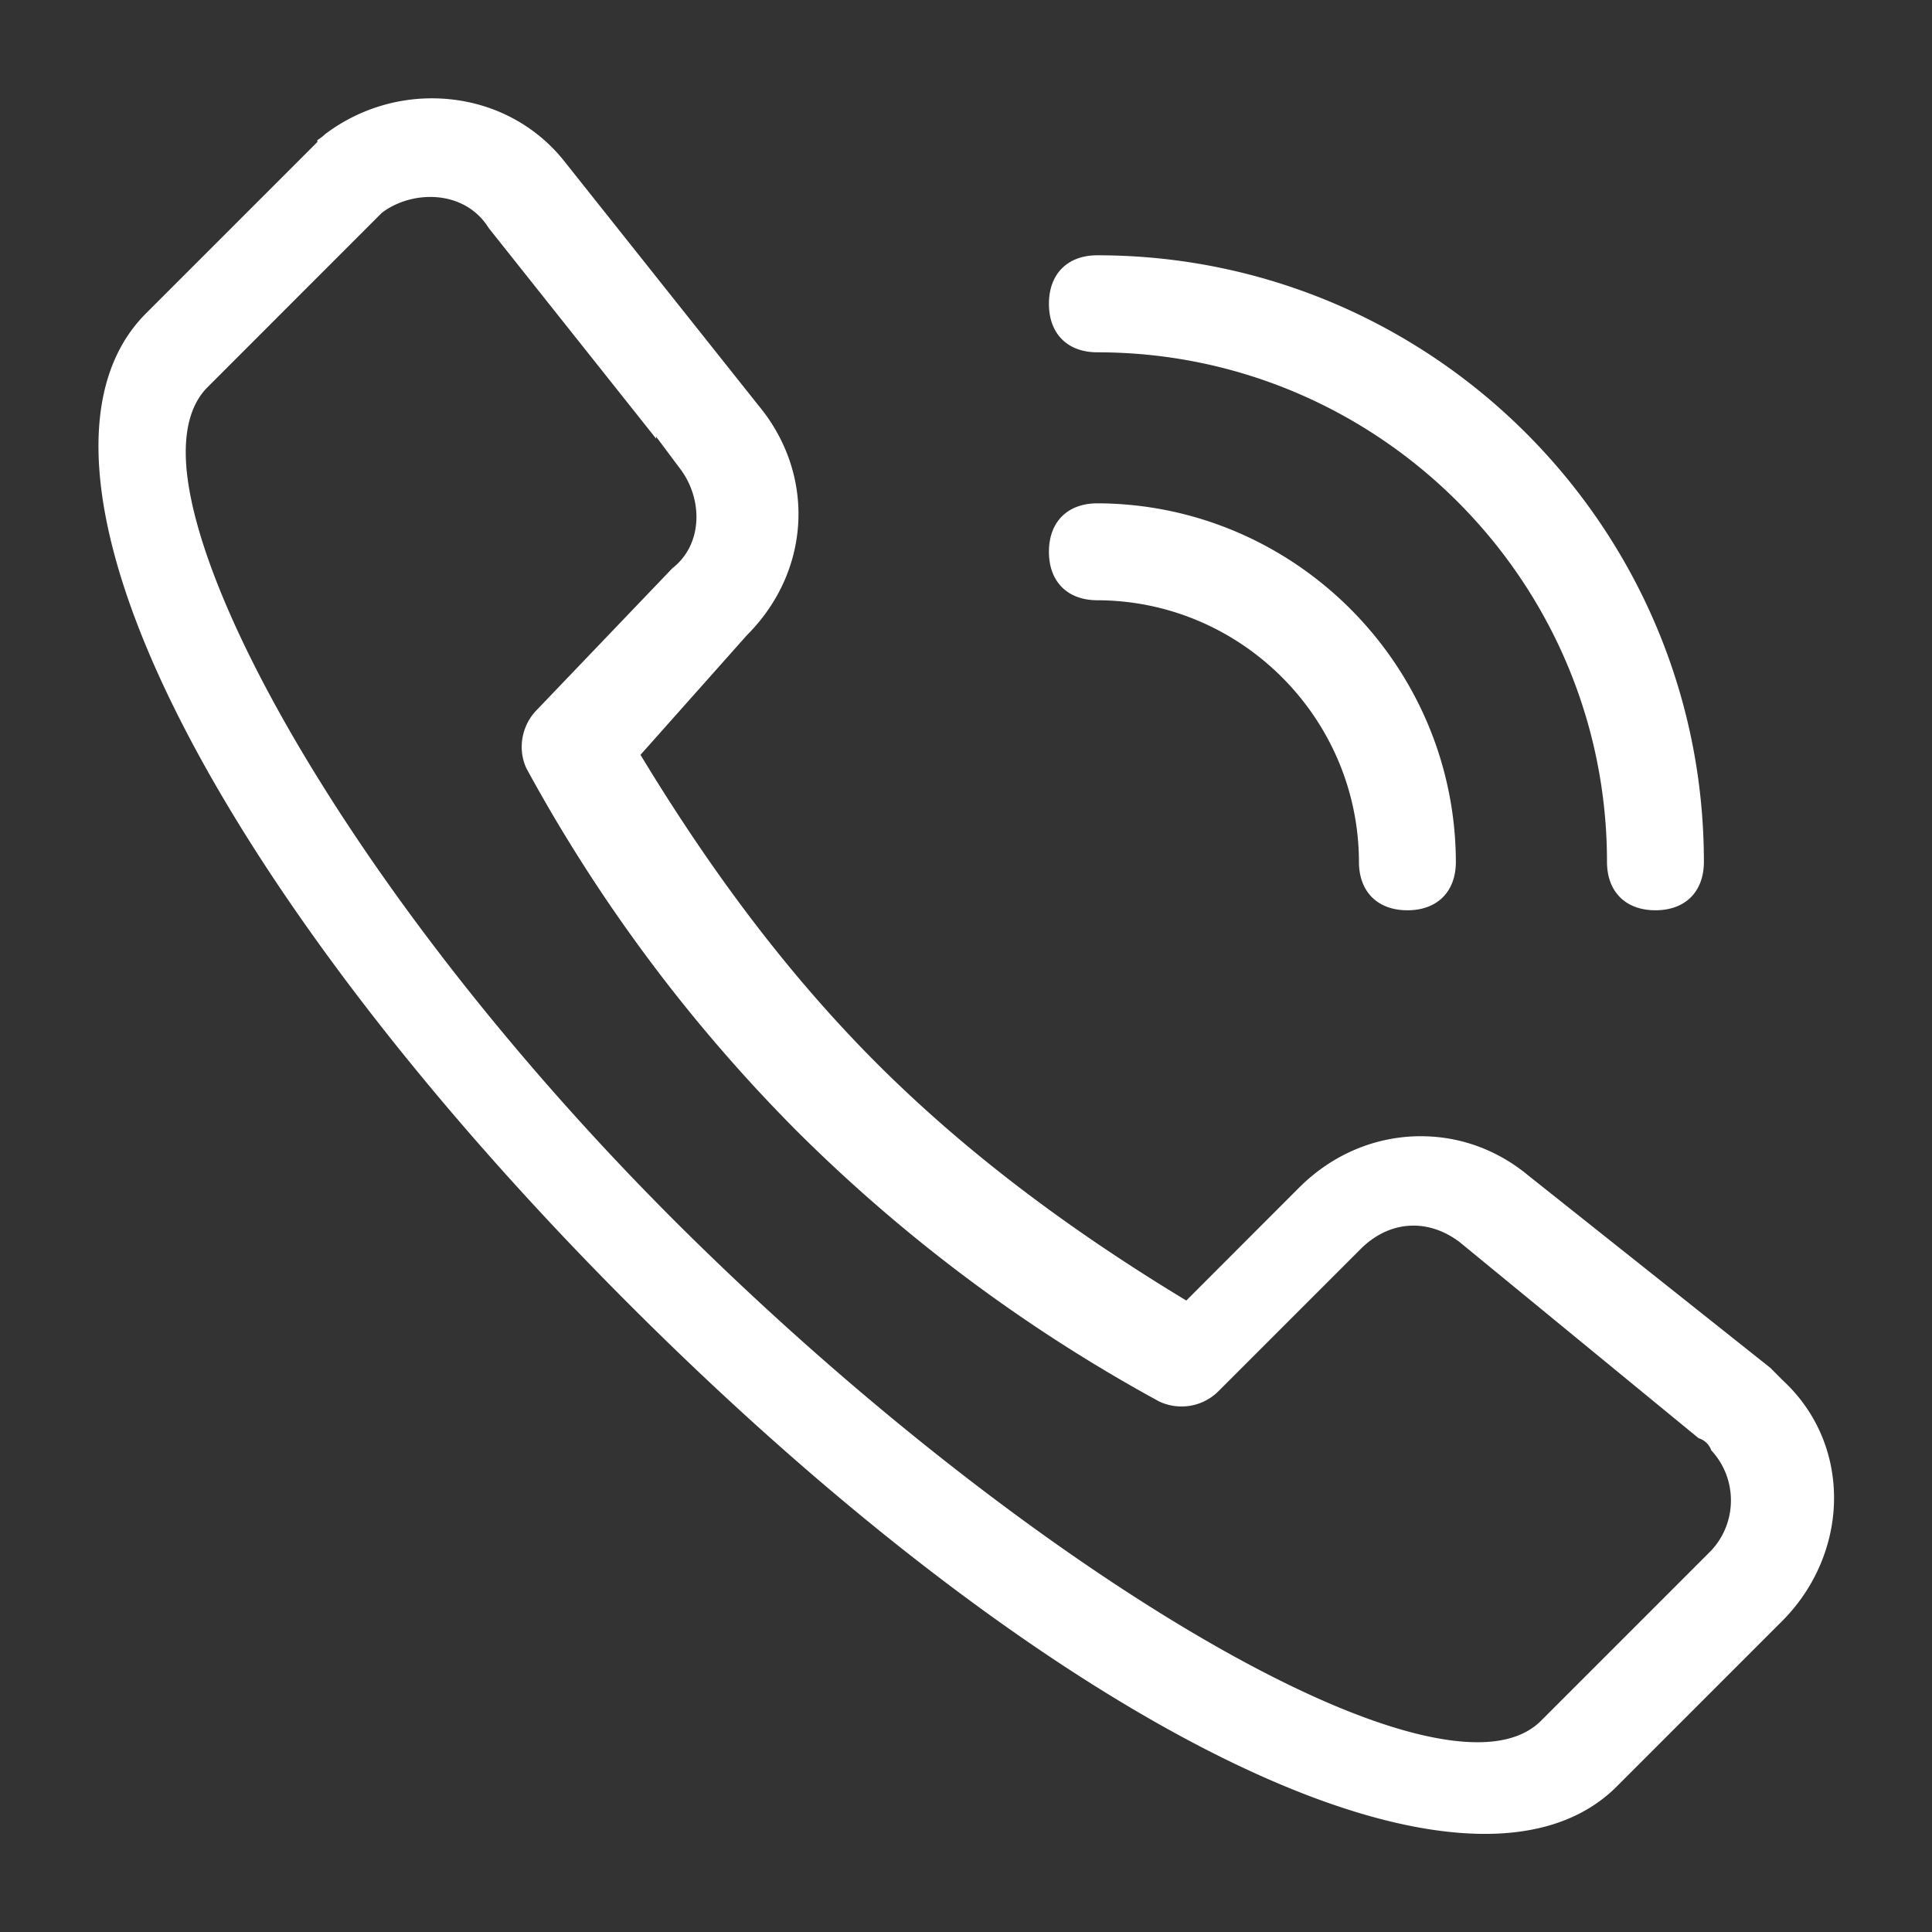
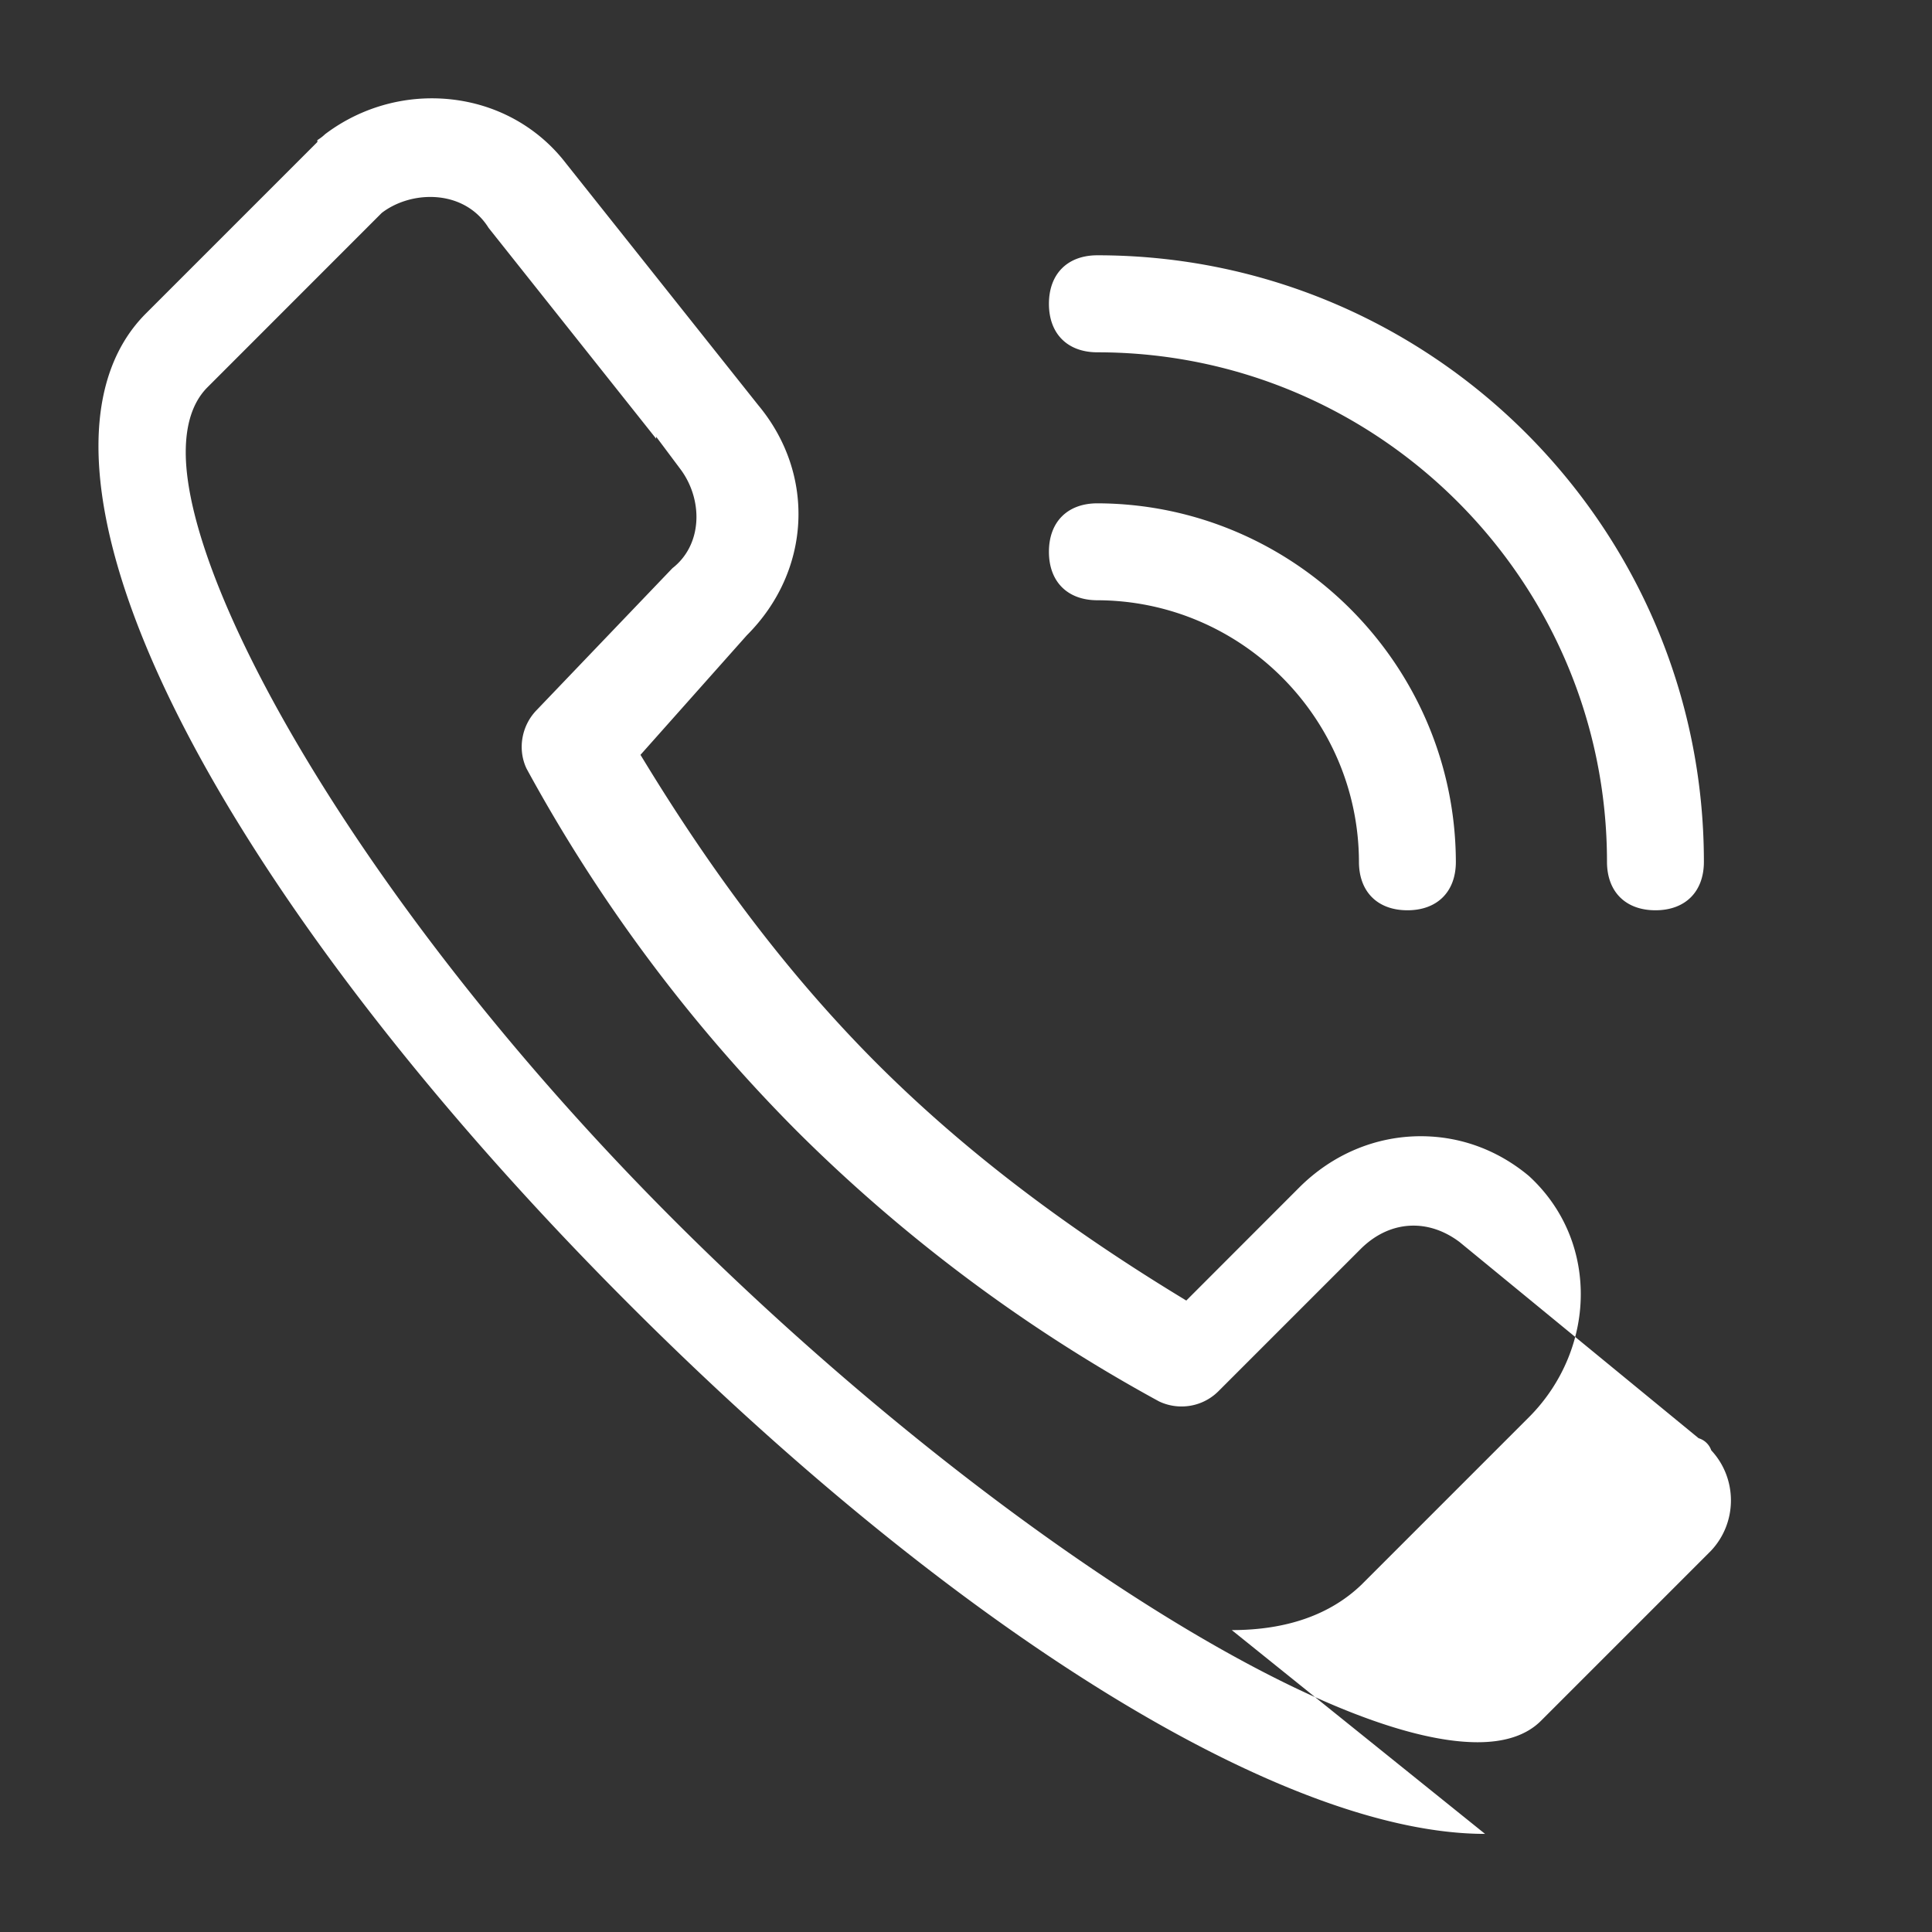
<svg xmlns="http://www.w3.org/2000/svg" t="1696903594098" class="icon" viewBox="0 0 1024 1024" version="1.1" p-id="8807" width="200" height="200">
  <rect x="0" y="0" width="1024" height="1024" fill="#333333" stroke="none" />
-   <path d="M787.103 971.996c-106.726 0-280.438-107.443-453.356-280.407-108.529-108.498-194.273-220.877-241.449-316.431-47.734-96.691-53.043-170.931-14.935-209.039l90.849-90.849v-1.009c1.101-0.691 2.57-1.674 4.081-3.128a93.87 93.87 0 0 1 56.54-19.021c28.375 0 54.292 12.549 71.117 34.427l101.949 128.225c30.577 36.716 27.991 87.941-6.047 121.933L339.466 400.087l2.775 4.536c38.569 63.084 78.669 115.128 122.593 159.104 44.063 44.017 96.108 84.132 159.104 122.65l4.818 2.944 59.837-59.889c17.551-17.546 40.433-27.208 64.44-27.208 20.977 0 40.791 7.281 57.308 21.059l127.99 101.719 6.246 6.292c17.295 15.846 26.972 37.345 27.484 60.764 0.538 24.658-9.472 49.121-27.464 67.113l-88.745 88.75c-16.579 15.944-39.747 24.074-68.751 24.074zM227.983 104.392c-9.114 0-18.319 2.975-25.252 8.156l-0.41 0.312-92.334 92.38c-7.726 7.736-11.607 19.476-11.535 34.903 0.343 75.177 100.634 251.187 267.863 415.59 155.218 152.607 334.428 267.684 416.86 267.684h0.015c14.73 0 26.015-3.814 33.536-11.336 0 0 89.569-89.554 90.01-90.02 14.239-14.981 14.188-38.436 0.271-53.356a10.24 10.24 0 0 0-6.707-6.426l-126.756-104.018c-7.649-5.729-15.98-8.653-24.34-8.653-10.199 0-19.896 4.285-28.037 12.39l-75.576 75.576a27.551 27.551 0 0 1-19.379 7.88 27.505 27.505 0 0 1-11.914-2.693 844.462 844.462 0 0 1-191.867-143.196 844.626 844.626 0 0 1-143.355-192.2c-4.818-10.117-2.729-22.717 5.371-31.012l71.967-75.213c7.629-5.934 12.119-14.828 12.667-25.114 0.507-9.539-2.555-19.492-8.397-27.305l-12.908-17.26v1.065l-88.827-111.77c-6.446-10.409-17.7-16.369-30.966-16.369z m649.436 378.071c-15.841 0-25.682-9.841-25.682-25.687 0-148.905-121.165-270.044-270.1-270.044-15.841 0-25.682-9.841-25.682-25.687 0-15.877 9.841-25.738 25.682-25.738 177.254 0 321.459 144.21 321.459 321.464 0.005 15.852-9.836 25.692-25.677 25.692z m-131.466 0c-15.841 0-25.682-9.841-25.682-25.687-0.21-76.242-62.397-138.419-138.614-138.629-15.862 0-25.702-9.841-25.702-25.687 0-15.841 9.841-25.687 25.682-25.687 104.458 0.302 189.706 85.545 189.998 190.024 0.005 15.826-9.836 25.667-25.682 25.667z" p-id="8808" fill="#ffffff" />
+   <path d="M787.103 971.996c-106.726 0-280.438-107.443-453.356-280.407-108.529-108.498-194.273-220.877-241.449-316.431-47.734-96.691-53.043-170.931-14.935-209.039l90.849-90.849v-1.009c1.101-0.691 2.57-1.674 4.081-3.128a93.87 93.87 0 0 1 56.54-19.021c28.375 0 54.292 12.549 71.117 34.427l101.949 128.225c30.577 36.716 27.991 87.941-6.047 121.933L339.466 400.087l2.775 4.536c38.569 63.084 78.669 115.128 122.593 159.104 44.063 44.017 96.108 84.132 159.104 122.65l4.818 2.944 59.837-59.889c17.551-17.546 40.433-27.208 64.44-27.208 20.977 0 40.791 7.281 57.308 21.059c17.295 15.846 26.972 37.345 27.484 60.764 0.538 24.658-9.472 49.121-27.464 67.113l-88.745 88.75c-16.579 15.944-39.747 24.074-68.751 24.074zM227.983 104.392c-9.114 0-18.319 2.975-25.252 8.156l-0.41 0.312-92.334 92.38c-7.726 7.736-11.607 19.476-11.535 34.903 0.343 75.177 100.634 251.187 267.863 415.59 155.218 152.607 334.428 267.684 416.86 267.684h0.015c14.73 0 26.015-3.814 33.536-11.336 0 0 89.569-89.554 90.01-90.02 14.239-14.981 14.188-38.436 0.271-53.356a10.24 10.24 0 0 0-6.707-6.426l-126.756-104.018c-7.649-5.729-15.98-8.653-24.34-8.653-10.199 0-19.896 4.285-28.037 12.39l-75.576 75.576a27.551 27.551 0 0 1-19.379 7.88 27.505 27.505 0 0 1-11.914-2.693 844.462 844.462 0 0 1-191.867-143.196 844.626 844.626 0 0 1-143.355-192.2c-4.818-10.117-2.729-22.717 5.371-31.012l71.967-75.213c7.629-5.934 12.119-14.828 12.667-25.114 0.507-9.539-2.555-19.492-8.397-27.305l-12.908-17.26v1.065l-88.827-111.77c-6.446-10.409-17.7-16.369-30.966-16.369z m649.436 378.071c-15.841 0-25.682-9.841-25.682-25.687 0-148.905-121.165-270.044-270.1-270.044-15.841 0-25.682-9.841-25.682-25.687 0-15.877 9.841-25.738 25.682-25.738 177.254 0 321.459 144.21 321.459 321.464 0.005 15.852-9.836 25.692-25.677 25.692z m-131.466 0c-15.841 0-25.682-9.841-25.682-25.687-0.21-76.242-62.397-138.419-138.614-138.629-15.862 0-25.702-9.841-25.702-25.687 0-15.841 9.841-25.687 25.682-25.687 104.458 0.302 189.706 85.545 189.998 190.024 0.005 15.826-9.836 25.667-25.682 25.667z" p-id="8808" fill="#ffffff" />
</svg>